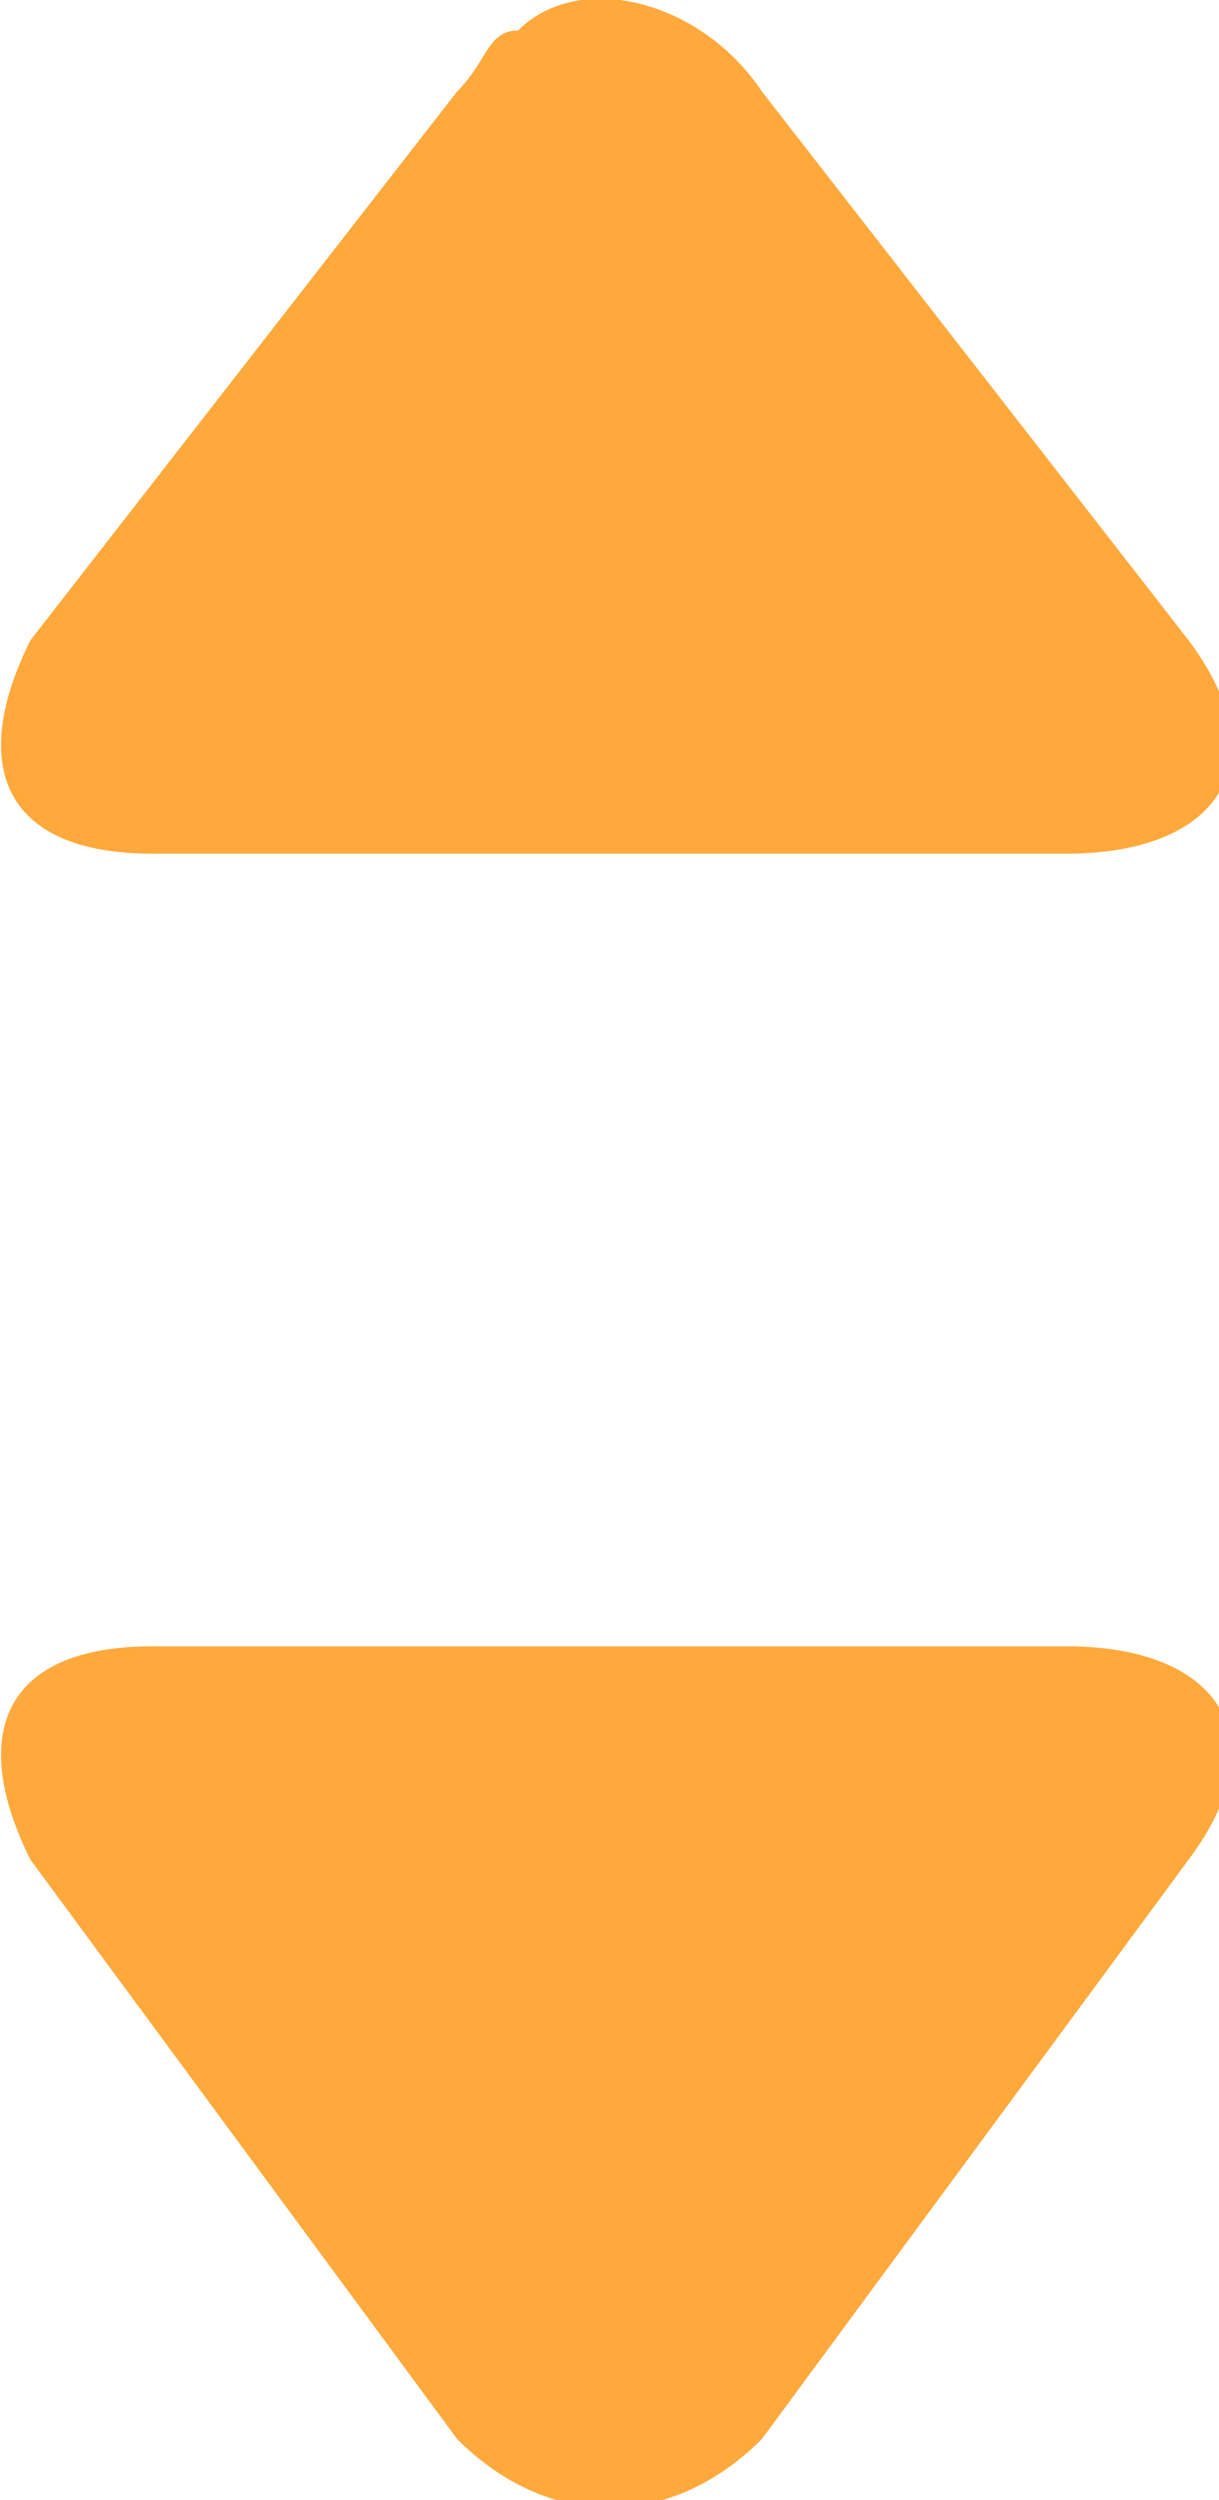
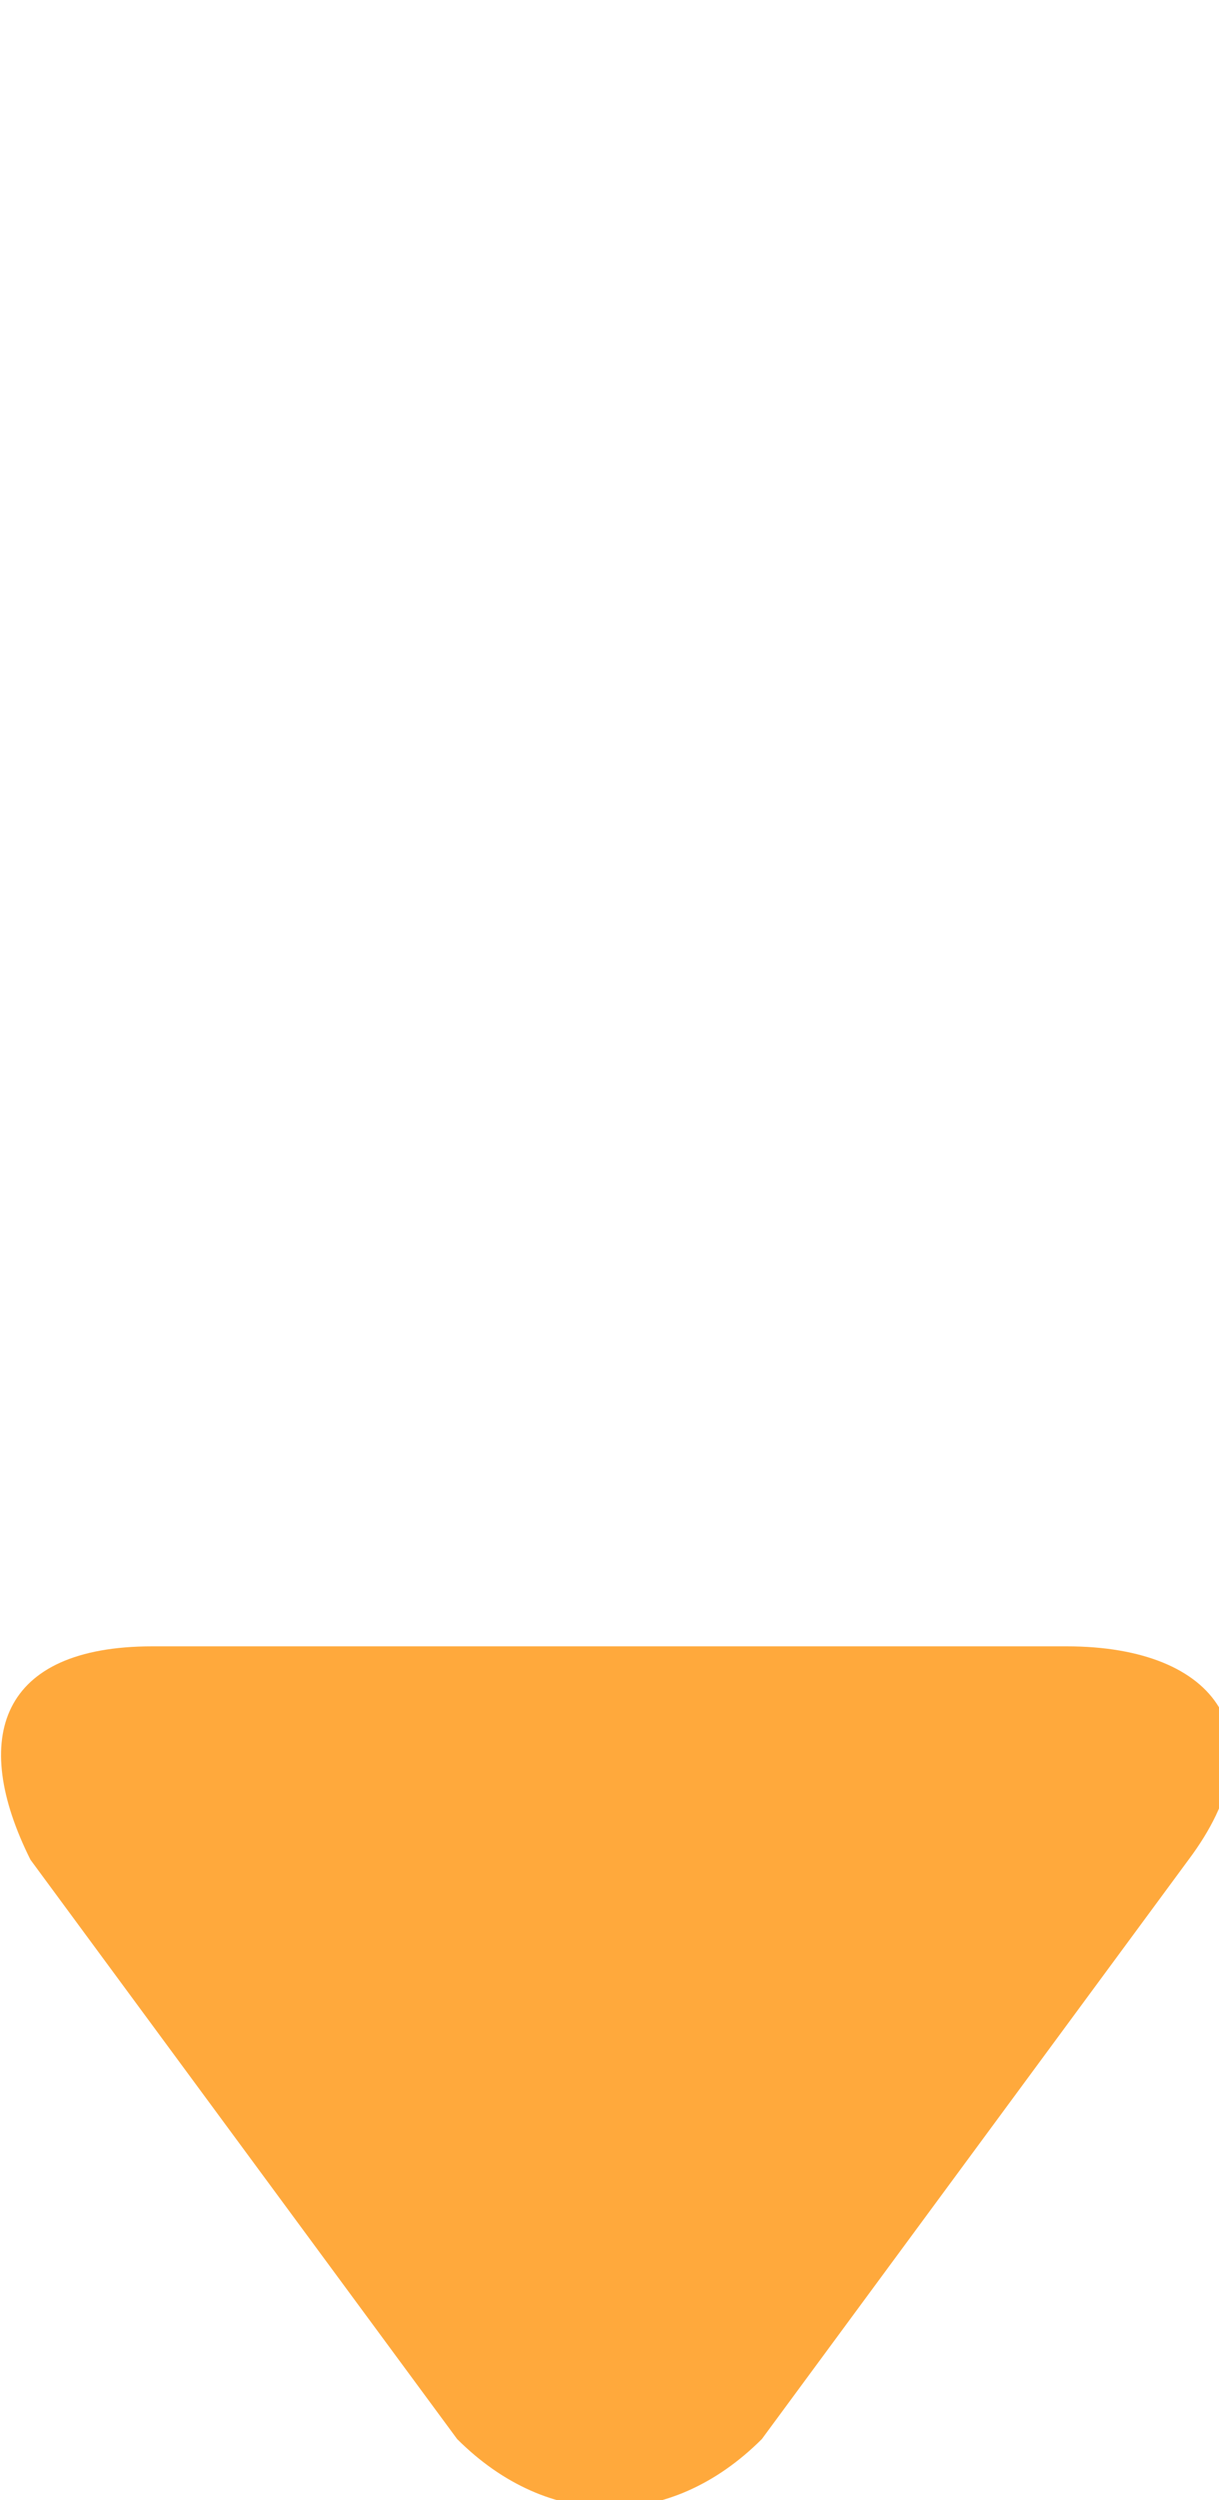
<svg xmlns="http://www.w3.org/2000/svg" version="1.1" id="Layer_1" x="0px" y="0px" viewBox="0 0 4 8.2" style="enable-background:new 0 0 4 8.2;" xml:space="preserve">
  <style type="text/css">
	.st0{fill:#FFA93C;}
</style>
  <g id="ff594a05-d857-4b4a-81e0-23eddb484505">
    <g id="e225d4f2-4027-4dc6-a8de-be58a8ead904">
-       <path class="st0" d="M3.5,2.8c0.5,0,0.7-0.3,0.4-0.7L2.5,0.3C2.3,0,1.9-0.1,1.7,0.1c-0.1,0-0.1,0.1-0.2,0.2L0.1,2.1    C-0.1,2.5,0,2.8,0.5,2.8H3.5z" />
      <path class="st0" d="M0.5,5.4C0,5.4-0.1,5.7,0.1,6.1L1.5,8c0.3,0.3,0.7,0.3,1,0c0,0,0,0,0,0l1.4-1.9C4.2,5.7,4,5.4,3.5,5.4H0.5z" />
    </g>
  </g>
</svg>